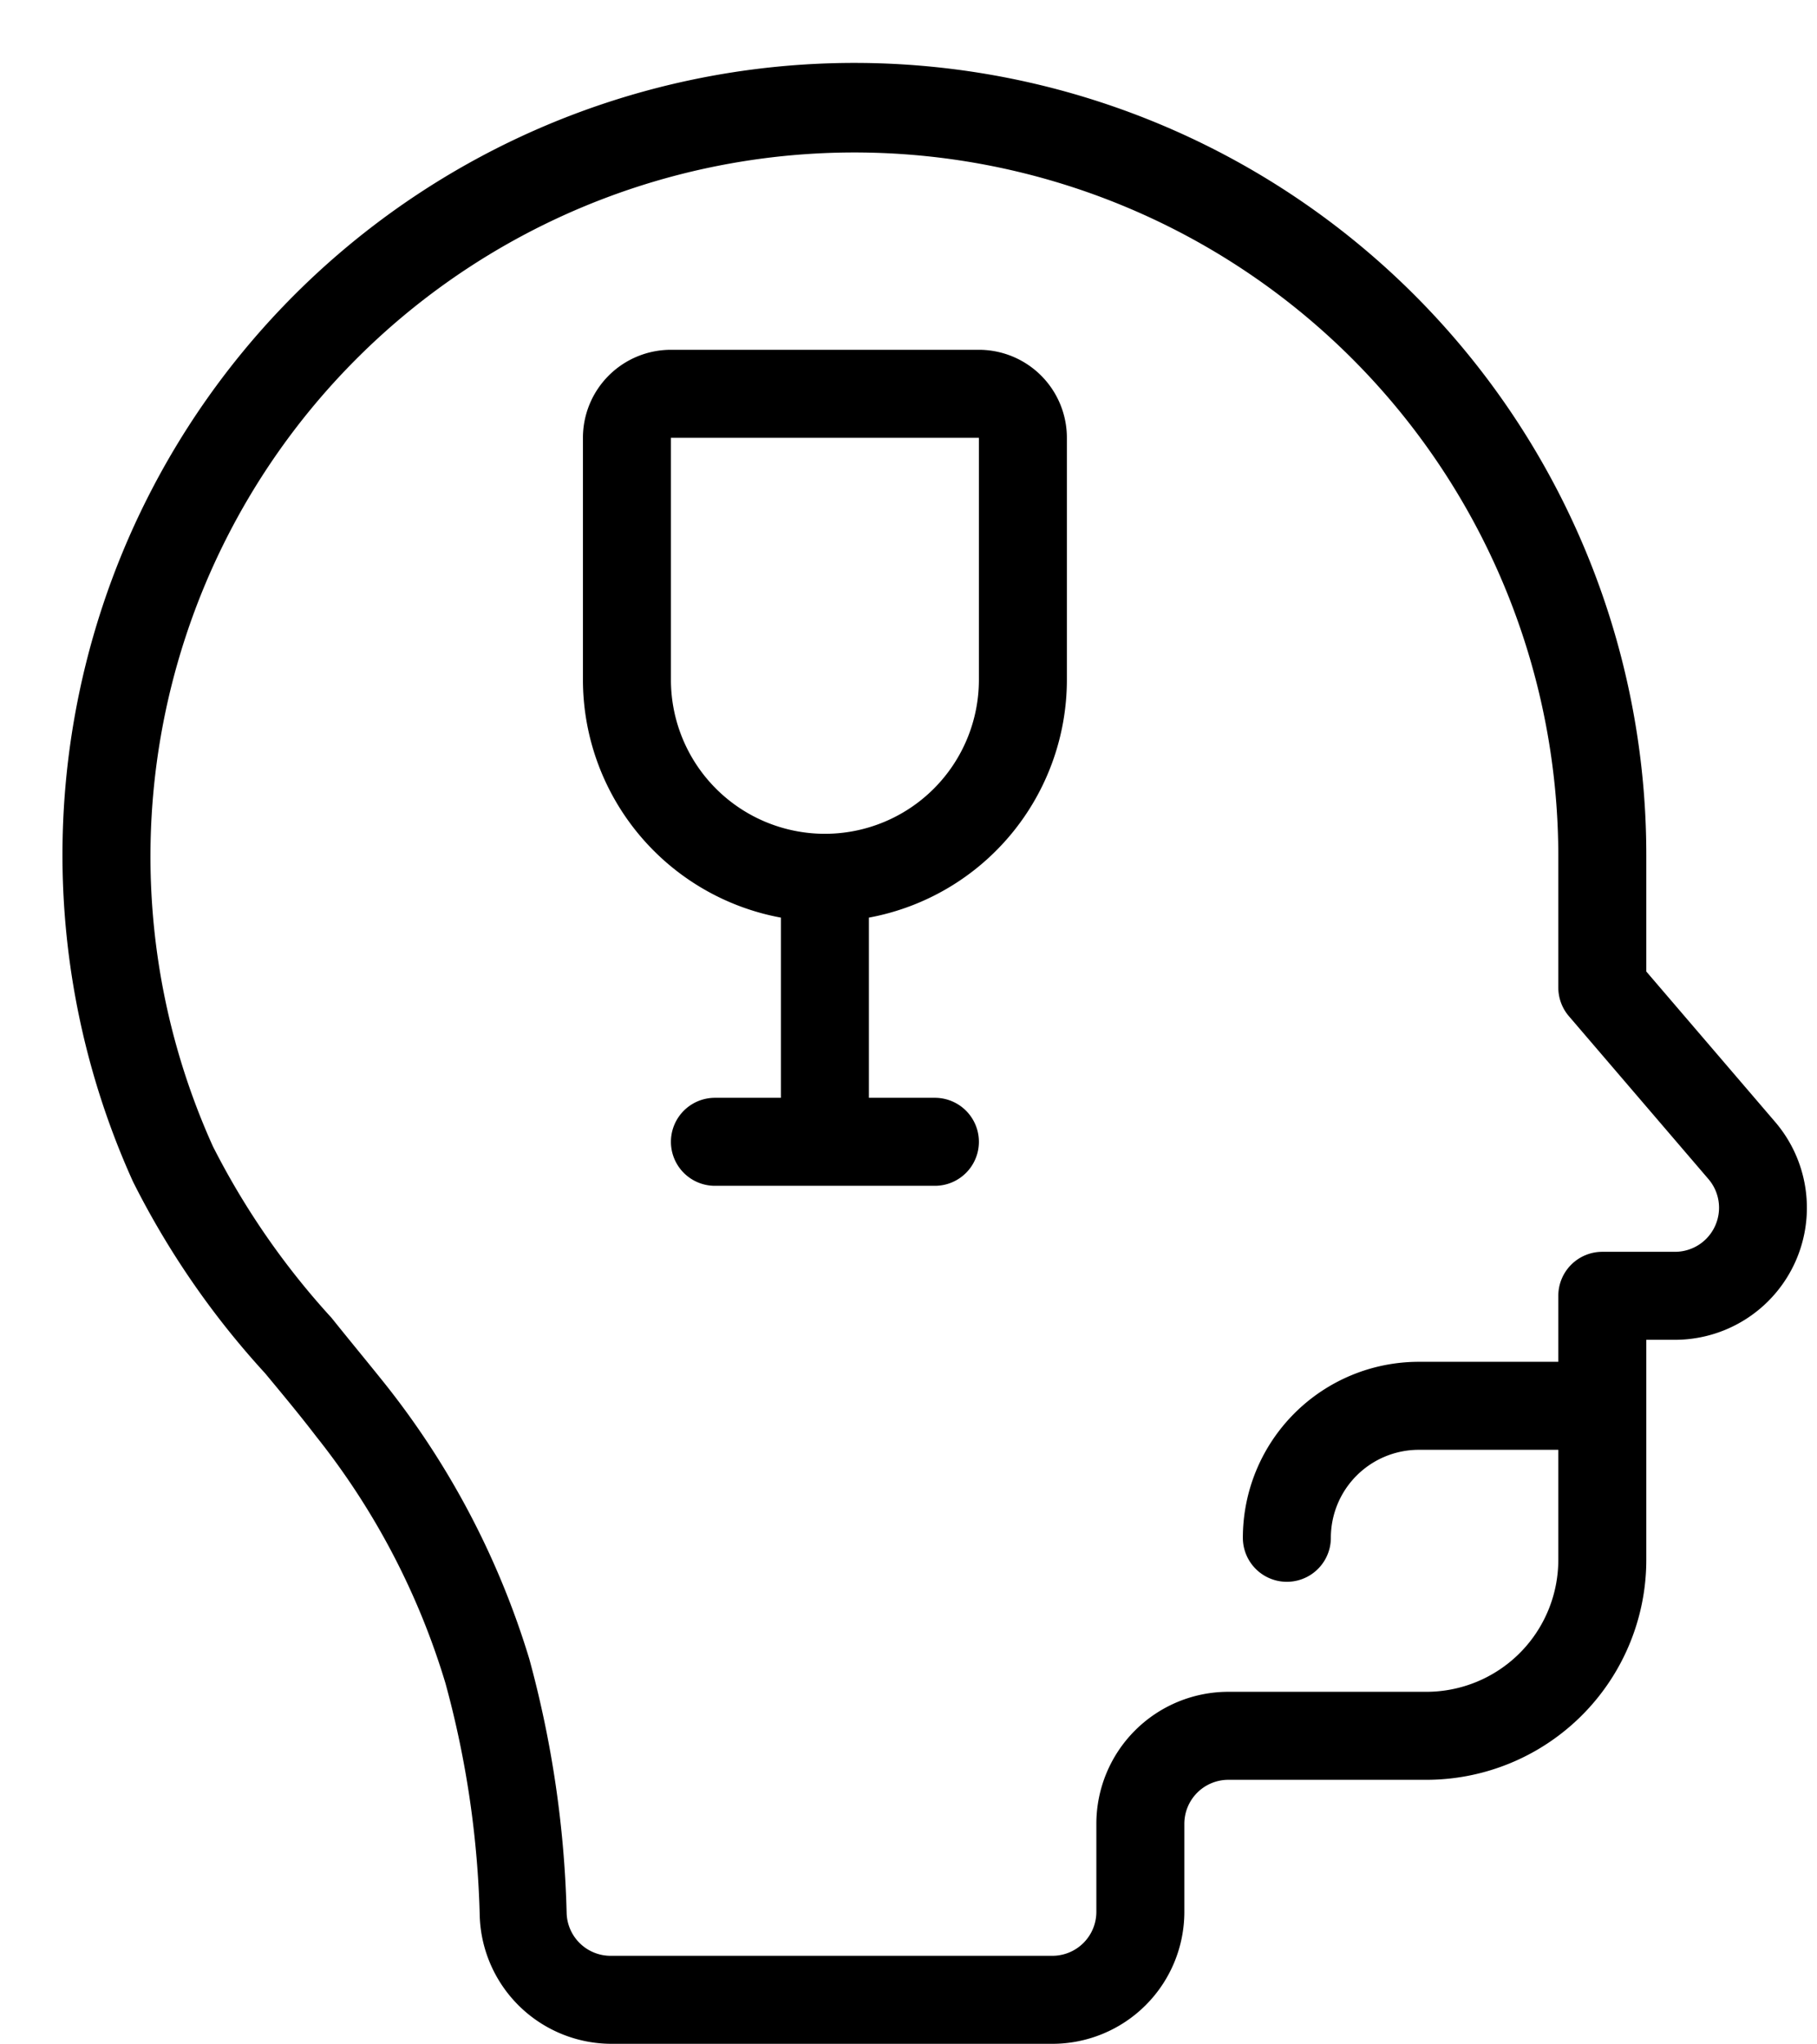
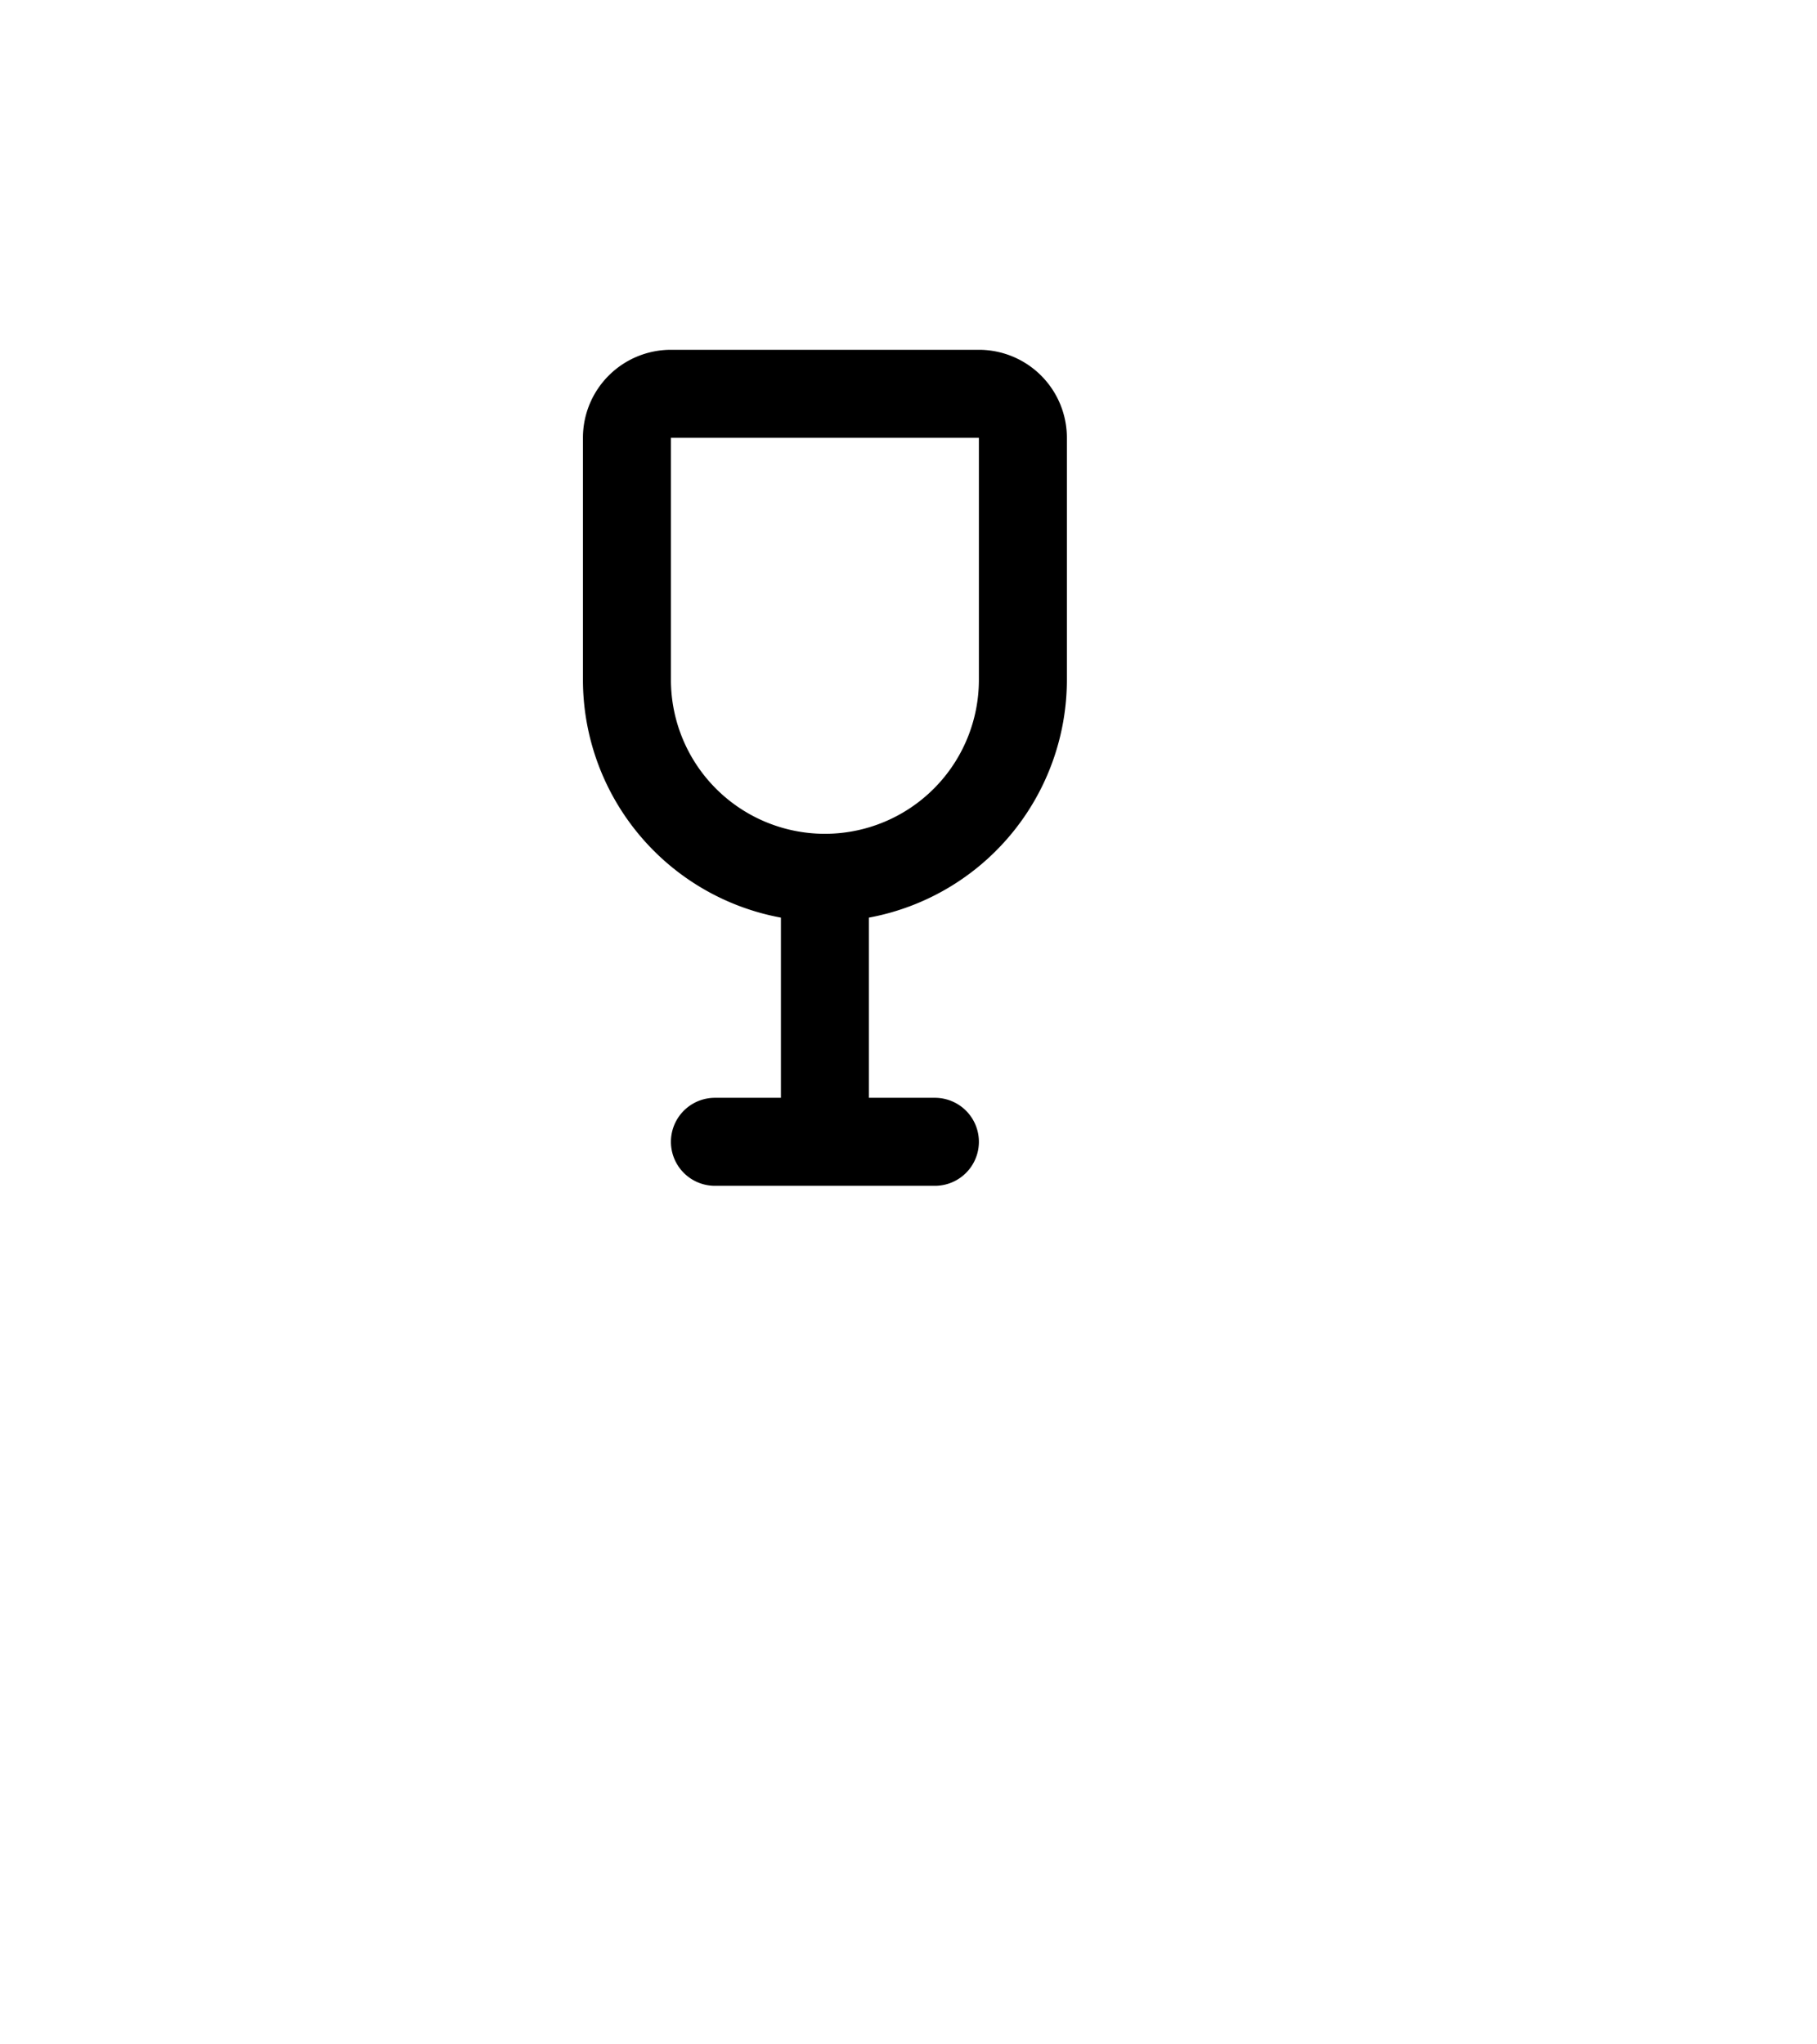
<svg xmlns="http://www.w3.org/2000/svg" data-name="Layer 1" height="92.9" preserveAspectRatio="xMidYMid meet" version="1.0" viewBox="7.5 2.1 82.6 92.9" width="82.6" zoomAndPan="magnify">
  <g id="change1_1">
-     <path d="M88.2,53.1l-5.86-6.84V41A36,36,0,1,0,13.55,55.82a38.31,38.31,0,0,0,6,8.7c.78.94,1.58,1.9,2.33,2.88a33.46,33.46,0,0,1,5.87,11.21,44.12,44.12,0,0,1,1.56,10.63,6,6,0,0,0,6,5.76H55.34a6,6,0,0,0,6-6V85a2,2,0,0,1,2-2h9a10,10,0,0,0,10-10V63h1.31a6,6,0,0,0,4.55-9.9Zm-2.74,4.74A2,2,0,0,1,83.65,59H80.34a2,2,0,0,0-2,2v3H72a8,8,0,0,0-8,8,2,2,0,0,0,4,0,4,4,0,0,1,4-4h6.34v5a6,6,0,0,1-6,6h-9a6,6,0,0,0-6,6v4a2,2,0,0,1-2,2H35.26a2,2,0,0,1-2-1.92A48.35,48.35,0,0,0,31.56,77.5,37.63,37.63,0,0,0,25,65c-.8-1-1.63-2-2.43-3a34.91,34.91,0,0,1-5.39-7.79A32,32,0,1,1,78.34,41v6a2,2,0,0,0,.49,1.3l6.34,7.4A2,2,0,0,1,85.46,57.84Z" />
-   </g>
+     </g>
  <g id="change1_2">
    <path d="M52,18H38a4,4,0,0,0-4,4V33a11,11,0,0,0,9,10.81V52H40a2,2,0,0,0,0,4H50a2,2,0,0,0,0-4H47V43.81A11,11,0,0,0,56,33V22A4,4,0,0,0,52,18Zm0,15a7,7,0,0,1-14,0V22H52Z" />
  </g>
</svg>